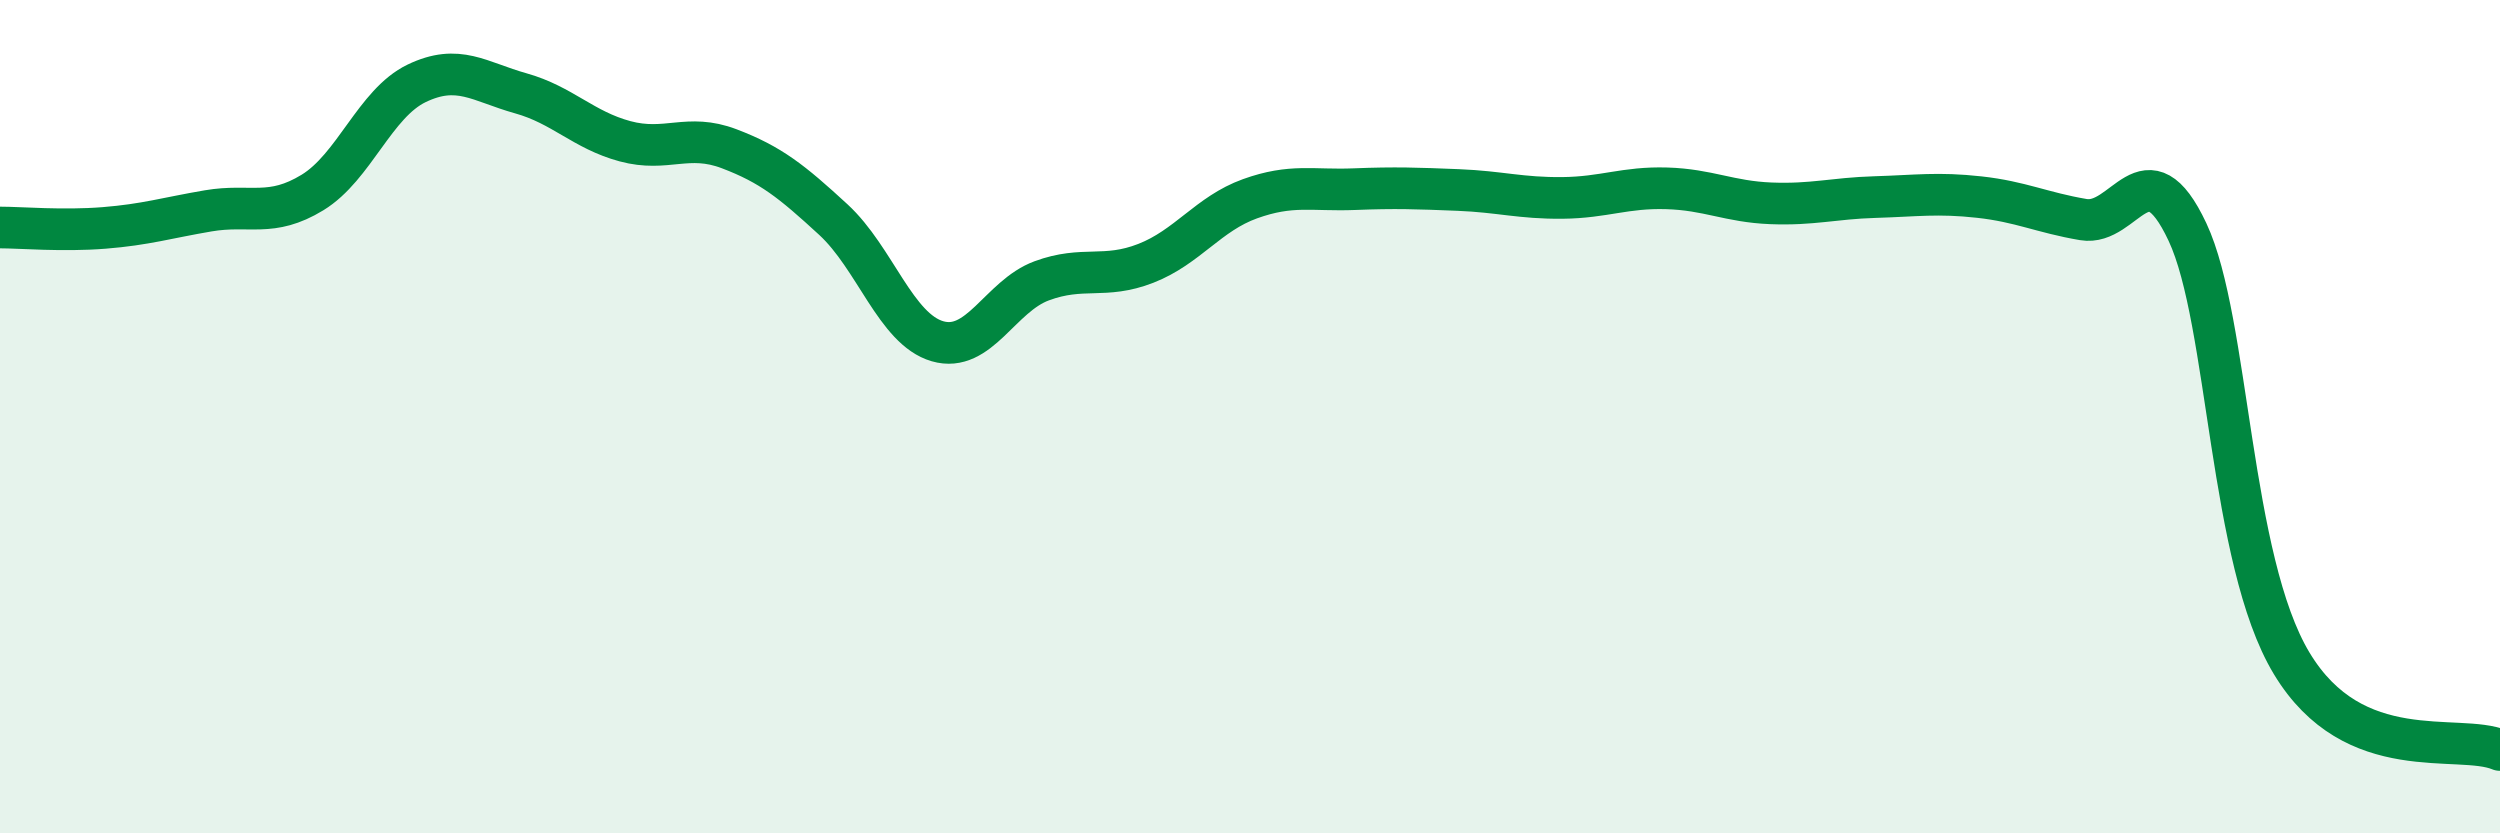
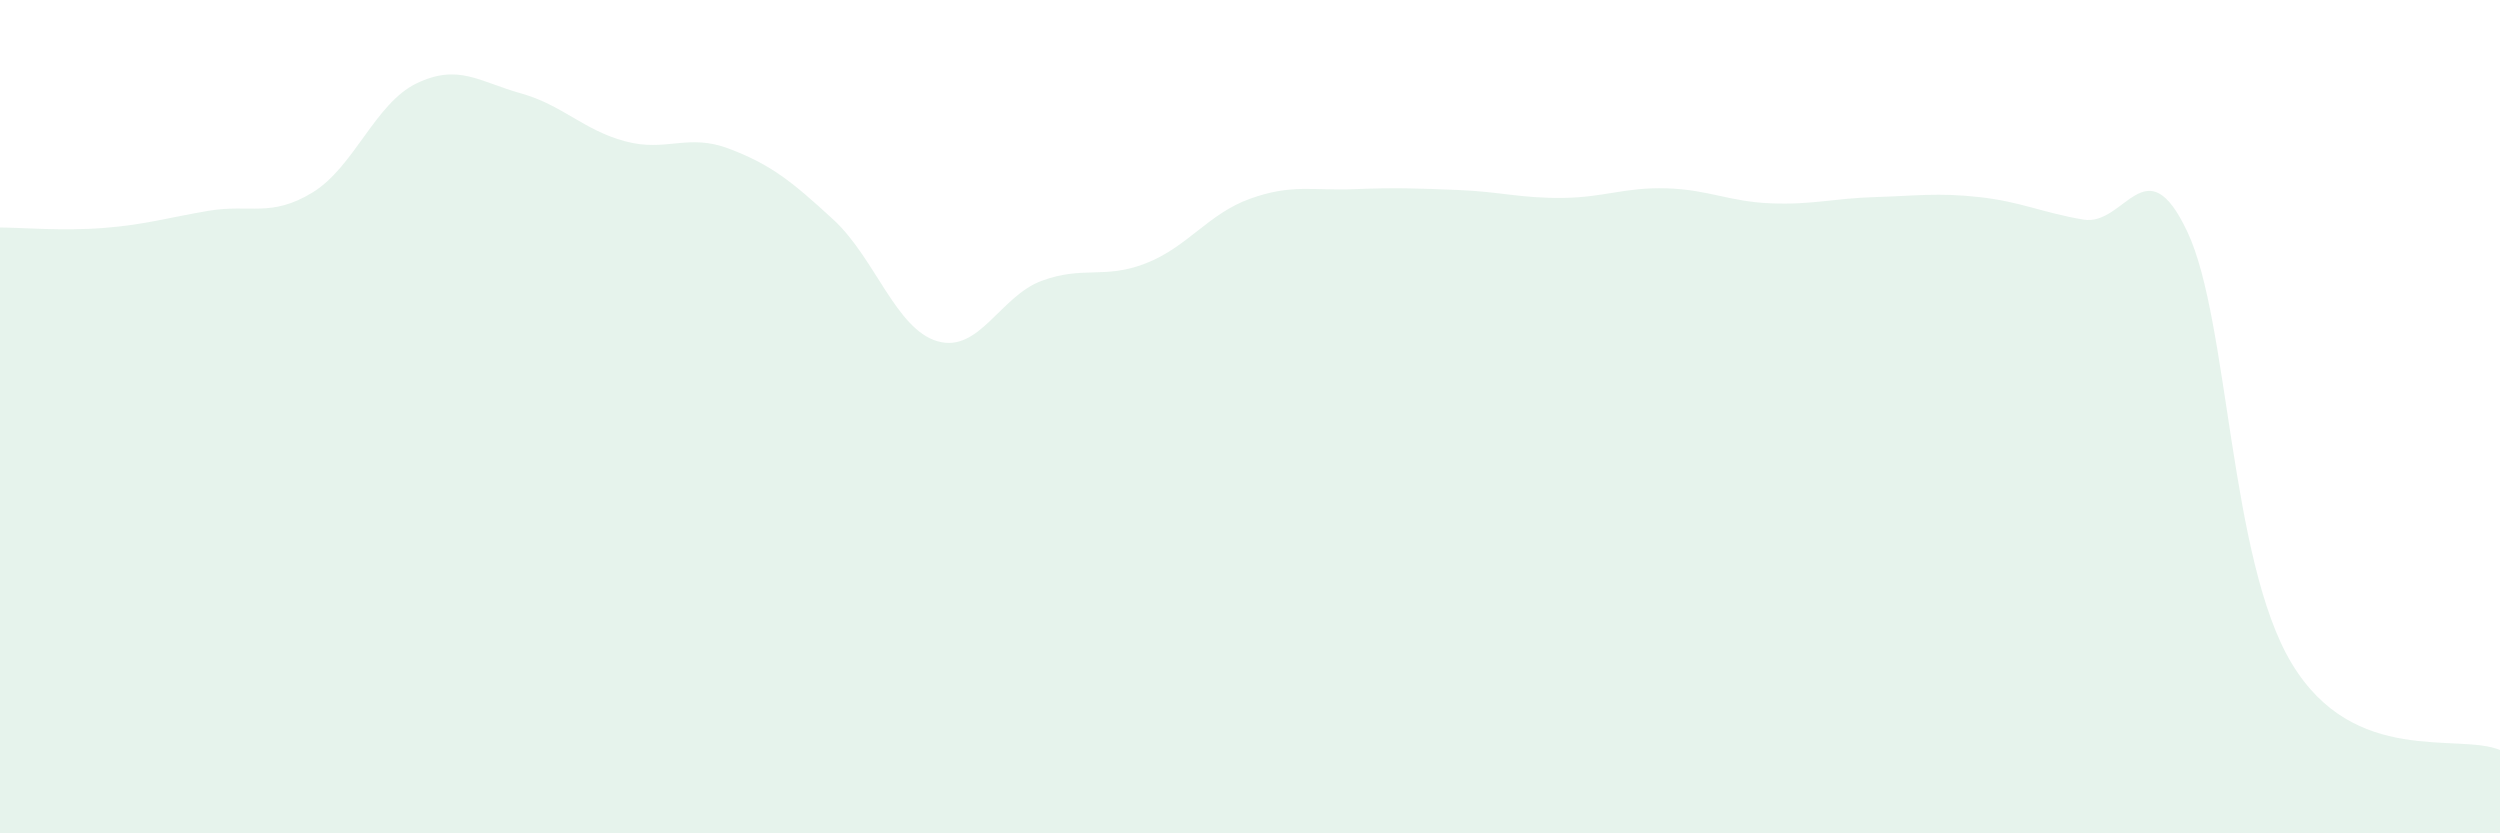
<svg xmlns="http://www.w3.org/2000/svg" width="60" height="20" viewBox="0 0 60 20">
  <path d="M 0,5.46 C 0.5,5.46 1.5,5.55 2.5,5.47 C 3.5,5.39 4,5.23 5,5.06 C 6,4.89 6.5,5.23 7.5,4.62 C 8.5,4.01 9,2.48 10,2 C 11,1.52 11.5,1.96 12.5,2.24 C 13.5,2.52 14,3.12 15,3.39 C 16,3.66 16.5,3.19 17.5,3.57 C 18.5,3.95 19,4.35 20,5.27 C 21,6.19 21.5,7.9 22.5,8.19 C 23.5,8.48 24,7.11 25,6.74 C 26,6.37 26.5,6.71 27.5,6.32 C 28.5,5.93 29,5.13 30,4.77 C 31,4.41 31.5,4.58 32.5,4.54 C 33.5,4.5 34,4.52 35,4.56 C 36,4.6 36.5,4.76 37.5,4.75 C 38.5,4.74 39,4.49 40,4.52 C 41,4.55 41.5,4.84 42.5,4.88 C 43.5,4.92 44,4.76 45,4.73 C 46,4.7 46.5,4.62 47.5,4.73 C 48.5,4.84 49,5.1 50,5.27 C 51,5.44 51.5,3.44 52.5,5.57 C 53.5,7.7 53.5,13.43 55,15.92 C 56.5,18.41 59,17.58 60,18L60 20L0 20Z" fill="#008740" opacity="0.1" stroke-linecap="round" stroke-linejoin="round" />
-   <path d="M 0,5.46 C 0.5,5.46 1.5,5.55 2.5,5.47 C 3.5,5.39 4,5.23 5,5.06 C 6,4.89 6.5,5.23 7.5,4.62 C 8.5,4.01 9,2.48 10,2 C 11,1.52 11.5,1.96 12.5,2.24 C 13.5,2.52 14,3.12 15,3.39 C 16,3.66 16.5,3.19 17.5,3.57 C 18.5,3.95 19,4.35 20,5.27 C 21,6.19 21.5,7.9 22.5,8.19 C 23.5,8.48 24,7.11 25,6.74 C 26,6.37 26.5,6.71 27.5,6.32 C 28.5,5.93 29,5.13 30,4.77 C 31,4.41 31.5,4.58 32.5,4.54 C 33.5,4.5 34,4.52 35,4.56 C 36,4.6 36.5,4.76 37.5,4.75 C 38.5,4.74 39,4.49 40,4.52 C 41,4.55 41.5,4.84 42.5,4.88 C 43.5,4.92 44,4.76 45,4.73 C 46,4.7 46.5,4.62 47.5,4.73 C 48.5,4.84 49,5.1 50,5.27 C 51,5.44 51.5,3.44 52.5,5.57 C 53.5,7.7 53.5,13.43 55,15.92 C 56.5,18.41 59,17.58 60,18" stroke="#008740" stroke-width="1" fill="none" stroke-linecap="round" stroke-linejoin="round" />
</svg>